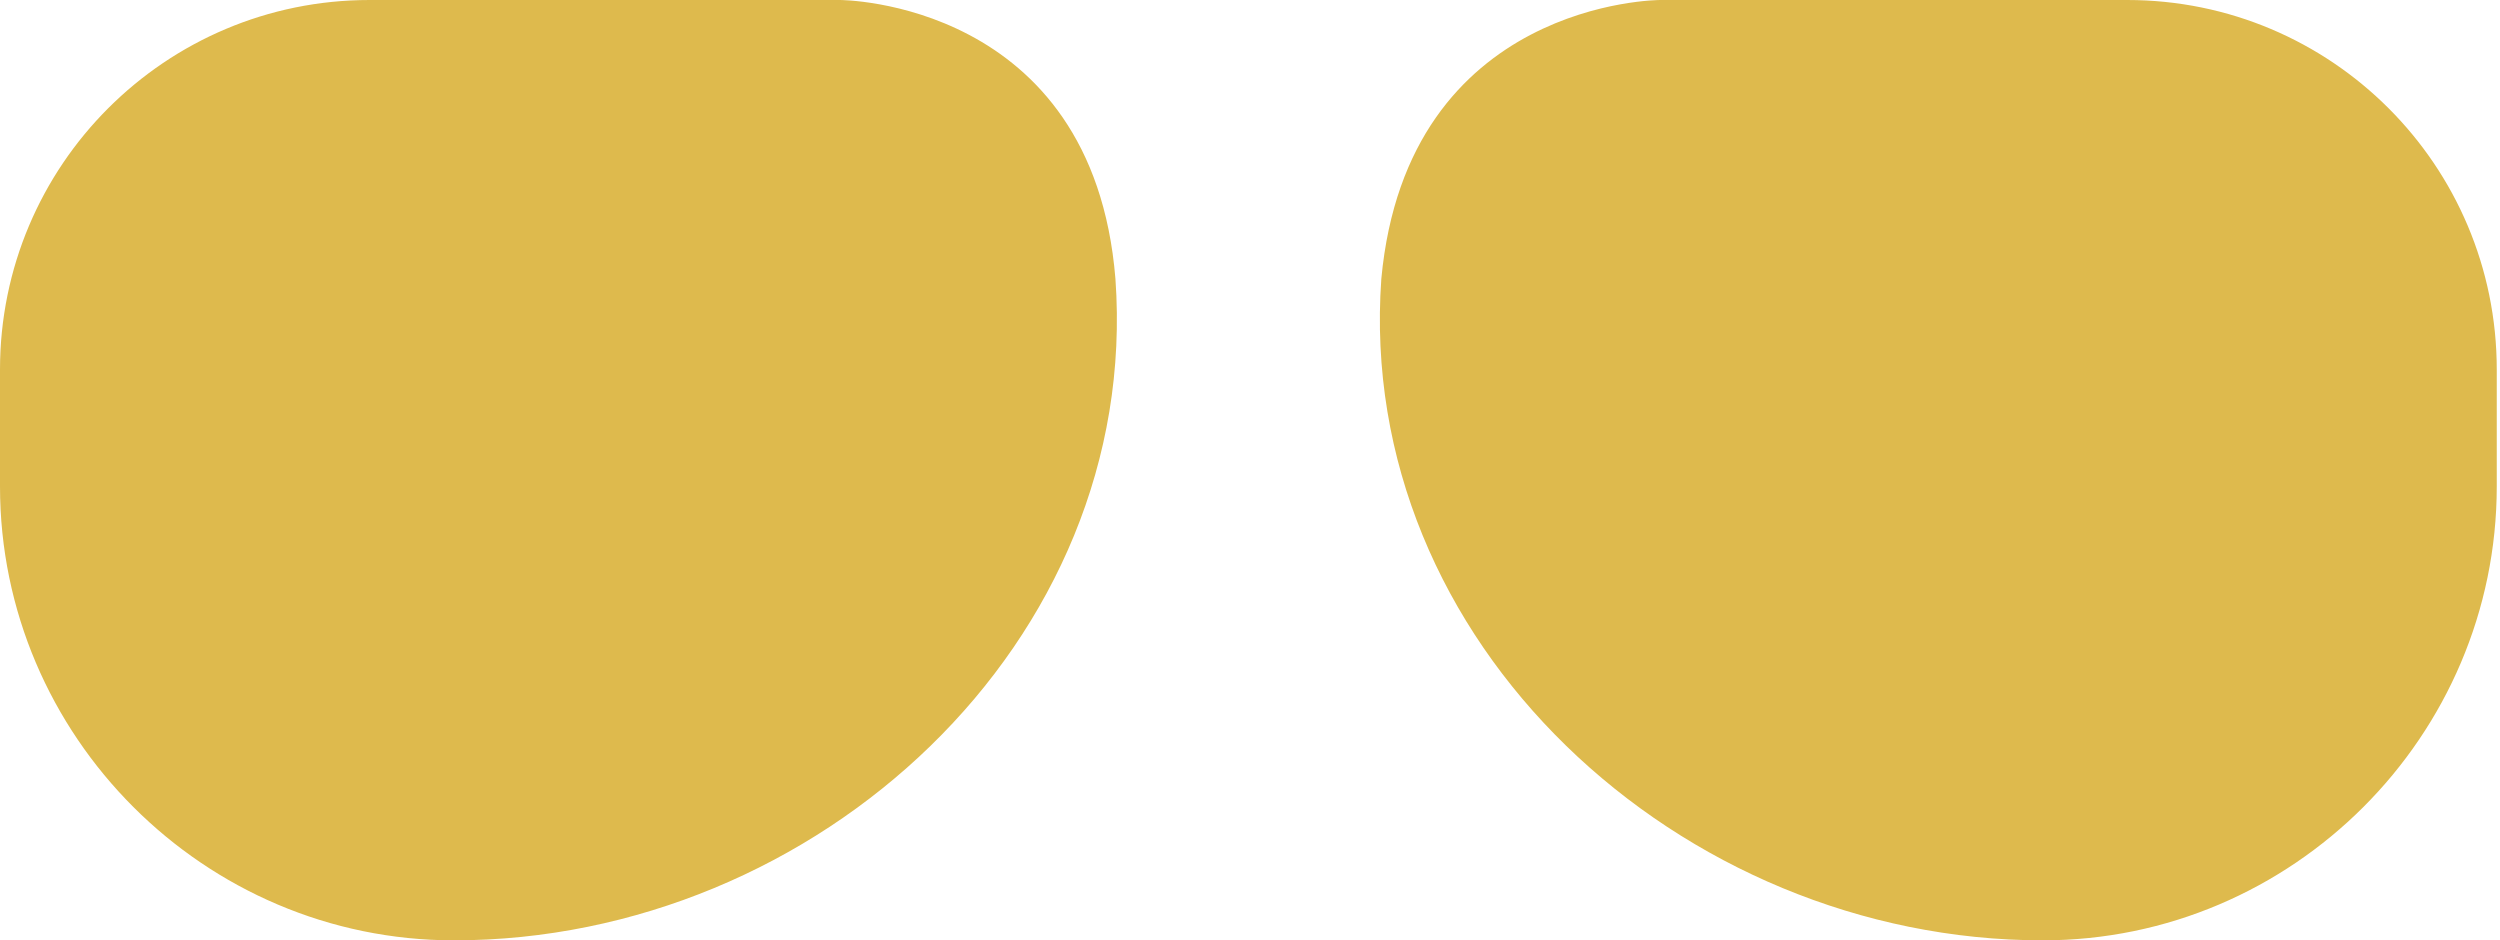
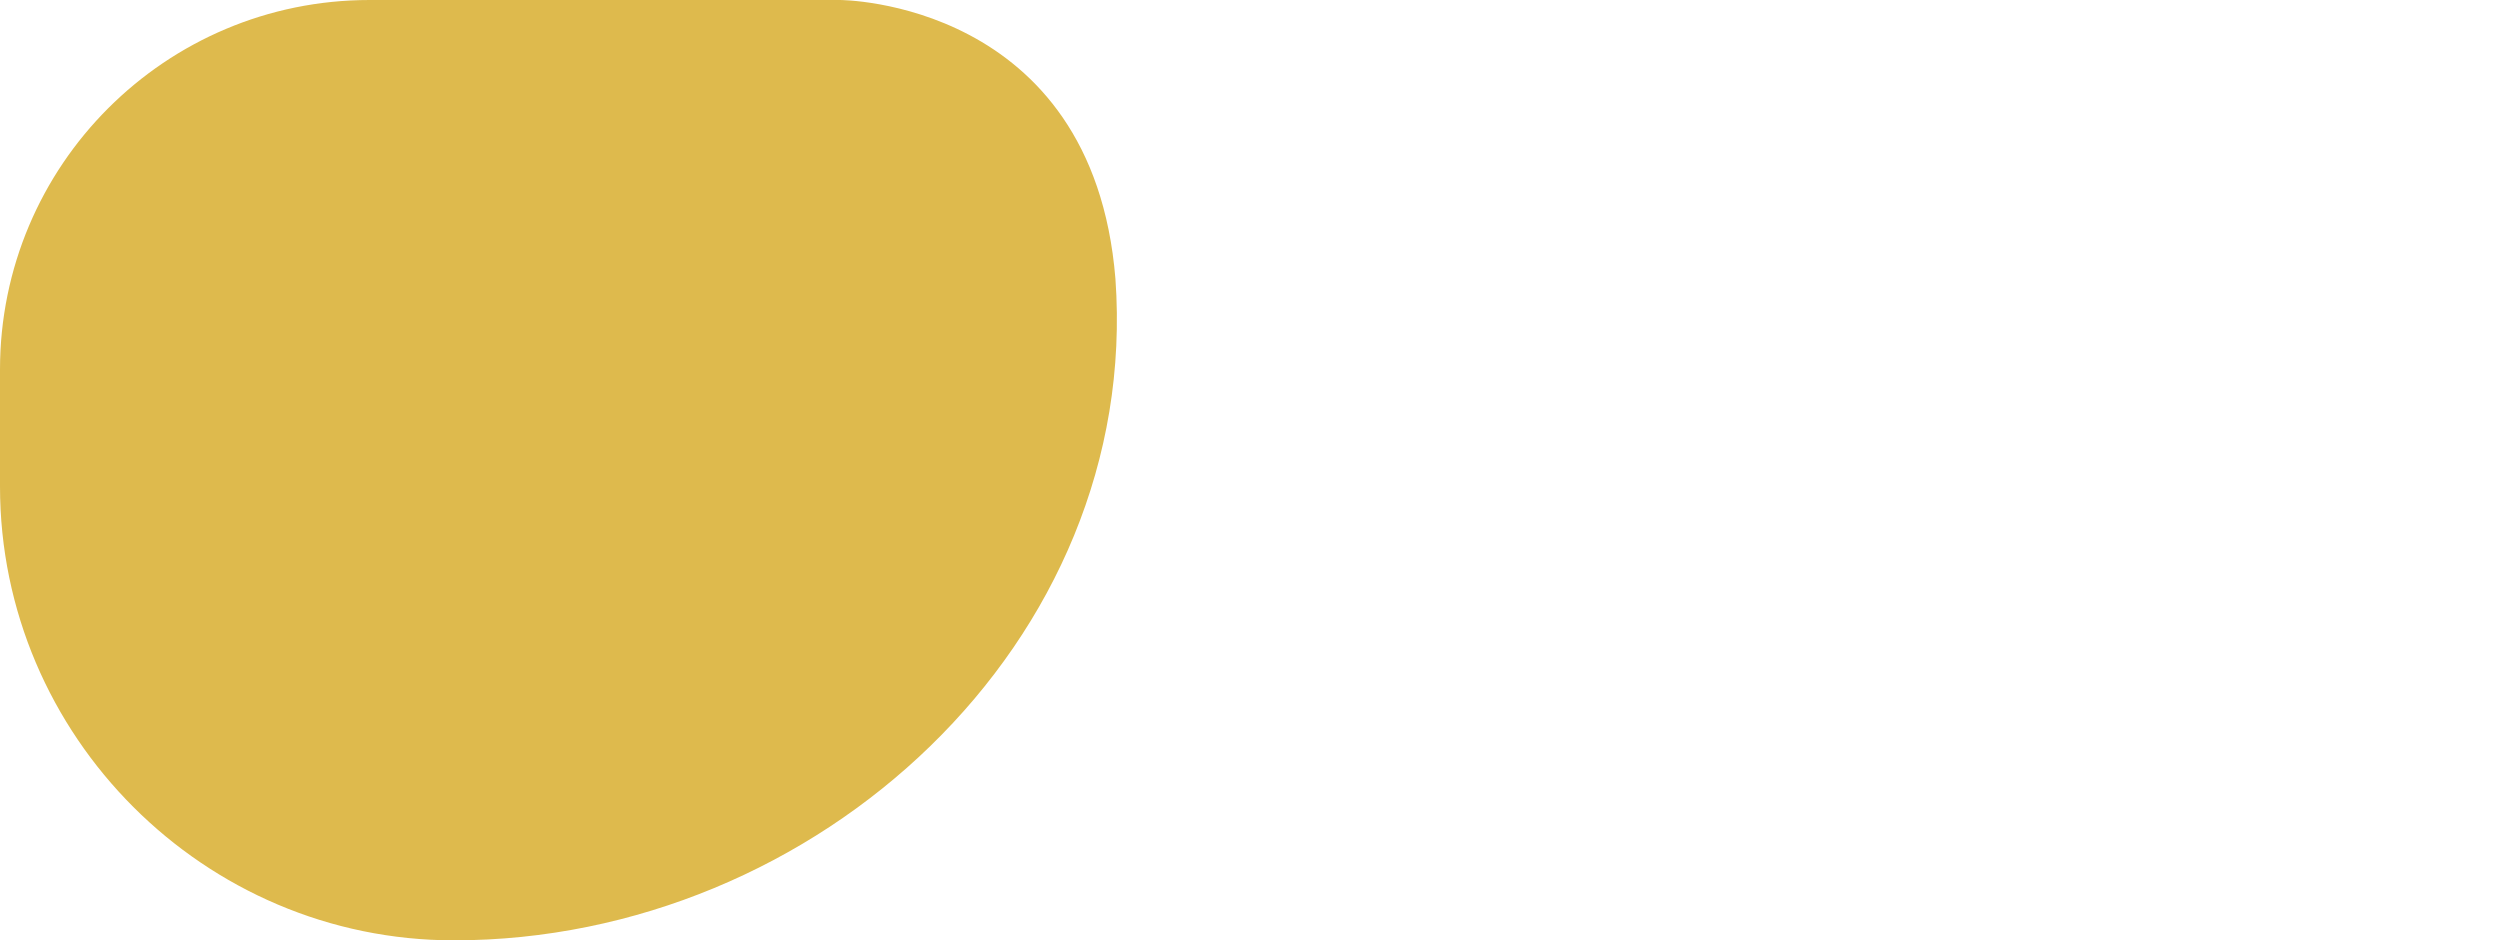
<svg xmlns="http://www.w3.org/2000/svg" xmlns:xlink="http://www.w3.org/1999/xlink" version="1.1" id="Calque_1" x="0px" y="0px" viewBox="0 0 77.1 29" style="enable-background:new 0 0 77.1 29;" xml:space="preserve">
  <style type="text/css">
	.st0{clip-path:url(#SVGID_2_);fill:#DEBA4D;}
	.st1{clip-path:url(#SVGID_4_);fill:#DEBA4D;}
</style>
  <title>Group 5</title>
  <desc>Created with Sketch.</desc>
  <g id="Page-1">
    <g id="web-desktop-copy-6" transform="translate(-684, -43)">
      <g id="Group-5" transform="translate(684, 43)">
        <g>
          <g>
            <defs>
              <rect id="SVGID_1_" width="77.1" height="29" />
            </defs>
            <clipPath id="SVGID_2_">
              <use xlink:href="#SVGID_1_" style="overflow:visible;" />
            </clipPath>
            <path class="st0" d="M25.9,0H11.4C5.1,0,0,5.1,0,11.4v1.4V15c0,7.7,6.3,14,14,14c11.2,0,21.2-9.2,20.4-20.4       C33.7,0,25.9,0,25.9,0" />
          </g>
          <g>
            <defs>
-               <rect id="SVGID_3_" width="77.1" height="29" />
-             </defs>
+               </defs>
            <clipPath id="SVGID_4_">
              <use xlink:href="#SVGID_3_" style="overflow:visible;" />
            </clipPath>
            <path class="st1" d="M51.2,0h14.4C71.9,0,77,5.1,77,11.4v1.4V15c0,7.7-6.3,14-14,14c-11.2,0-21.2-9.2-20.4-20.4       C43.4,0,51.2,0,51.2,0" />
          </g>
        </g>
      </g>
    </g>
  </g>
</svg>